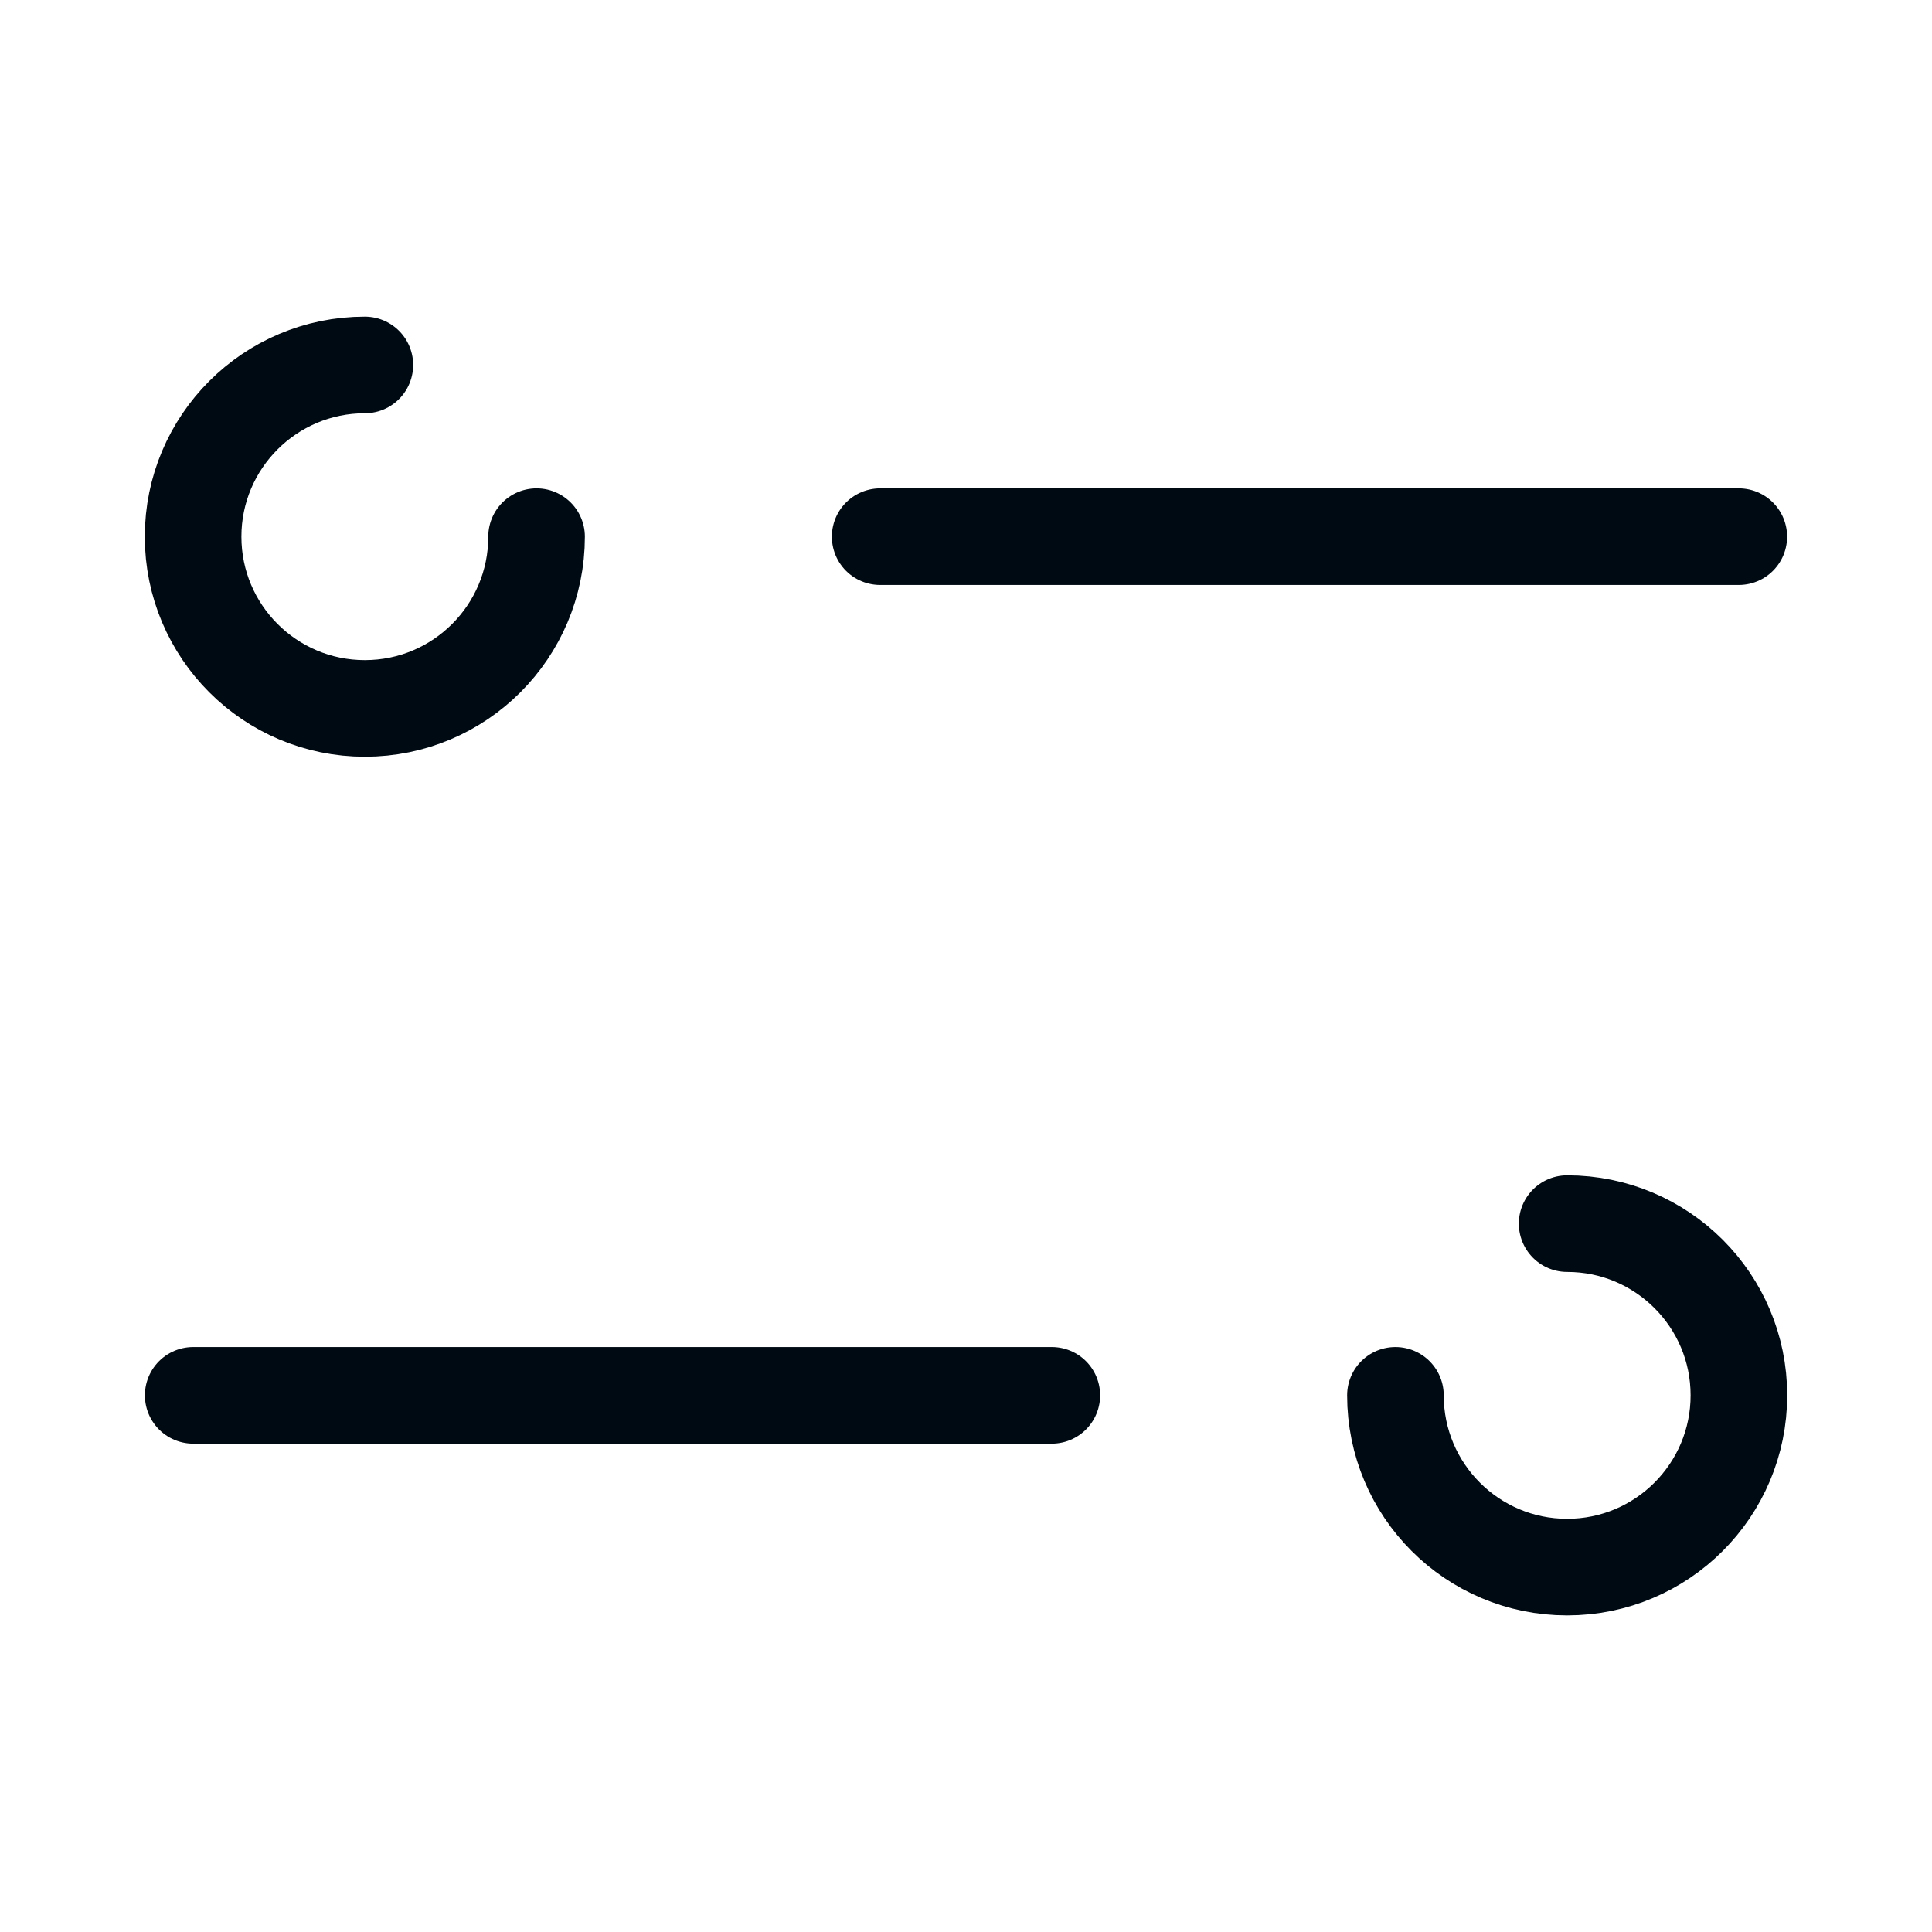
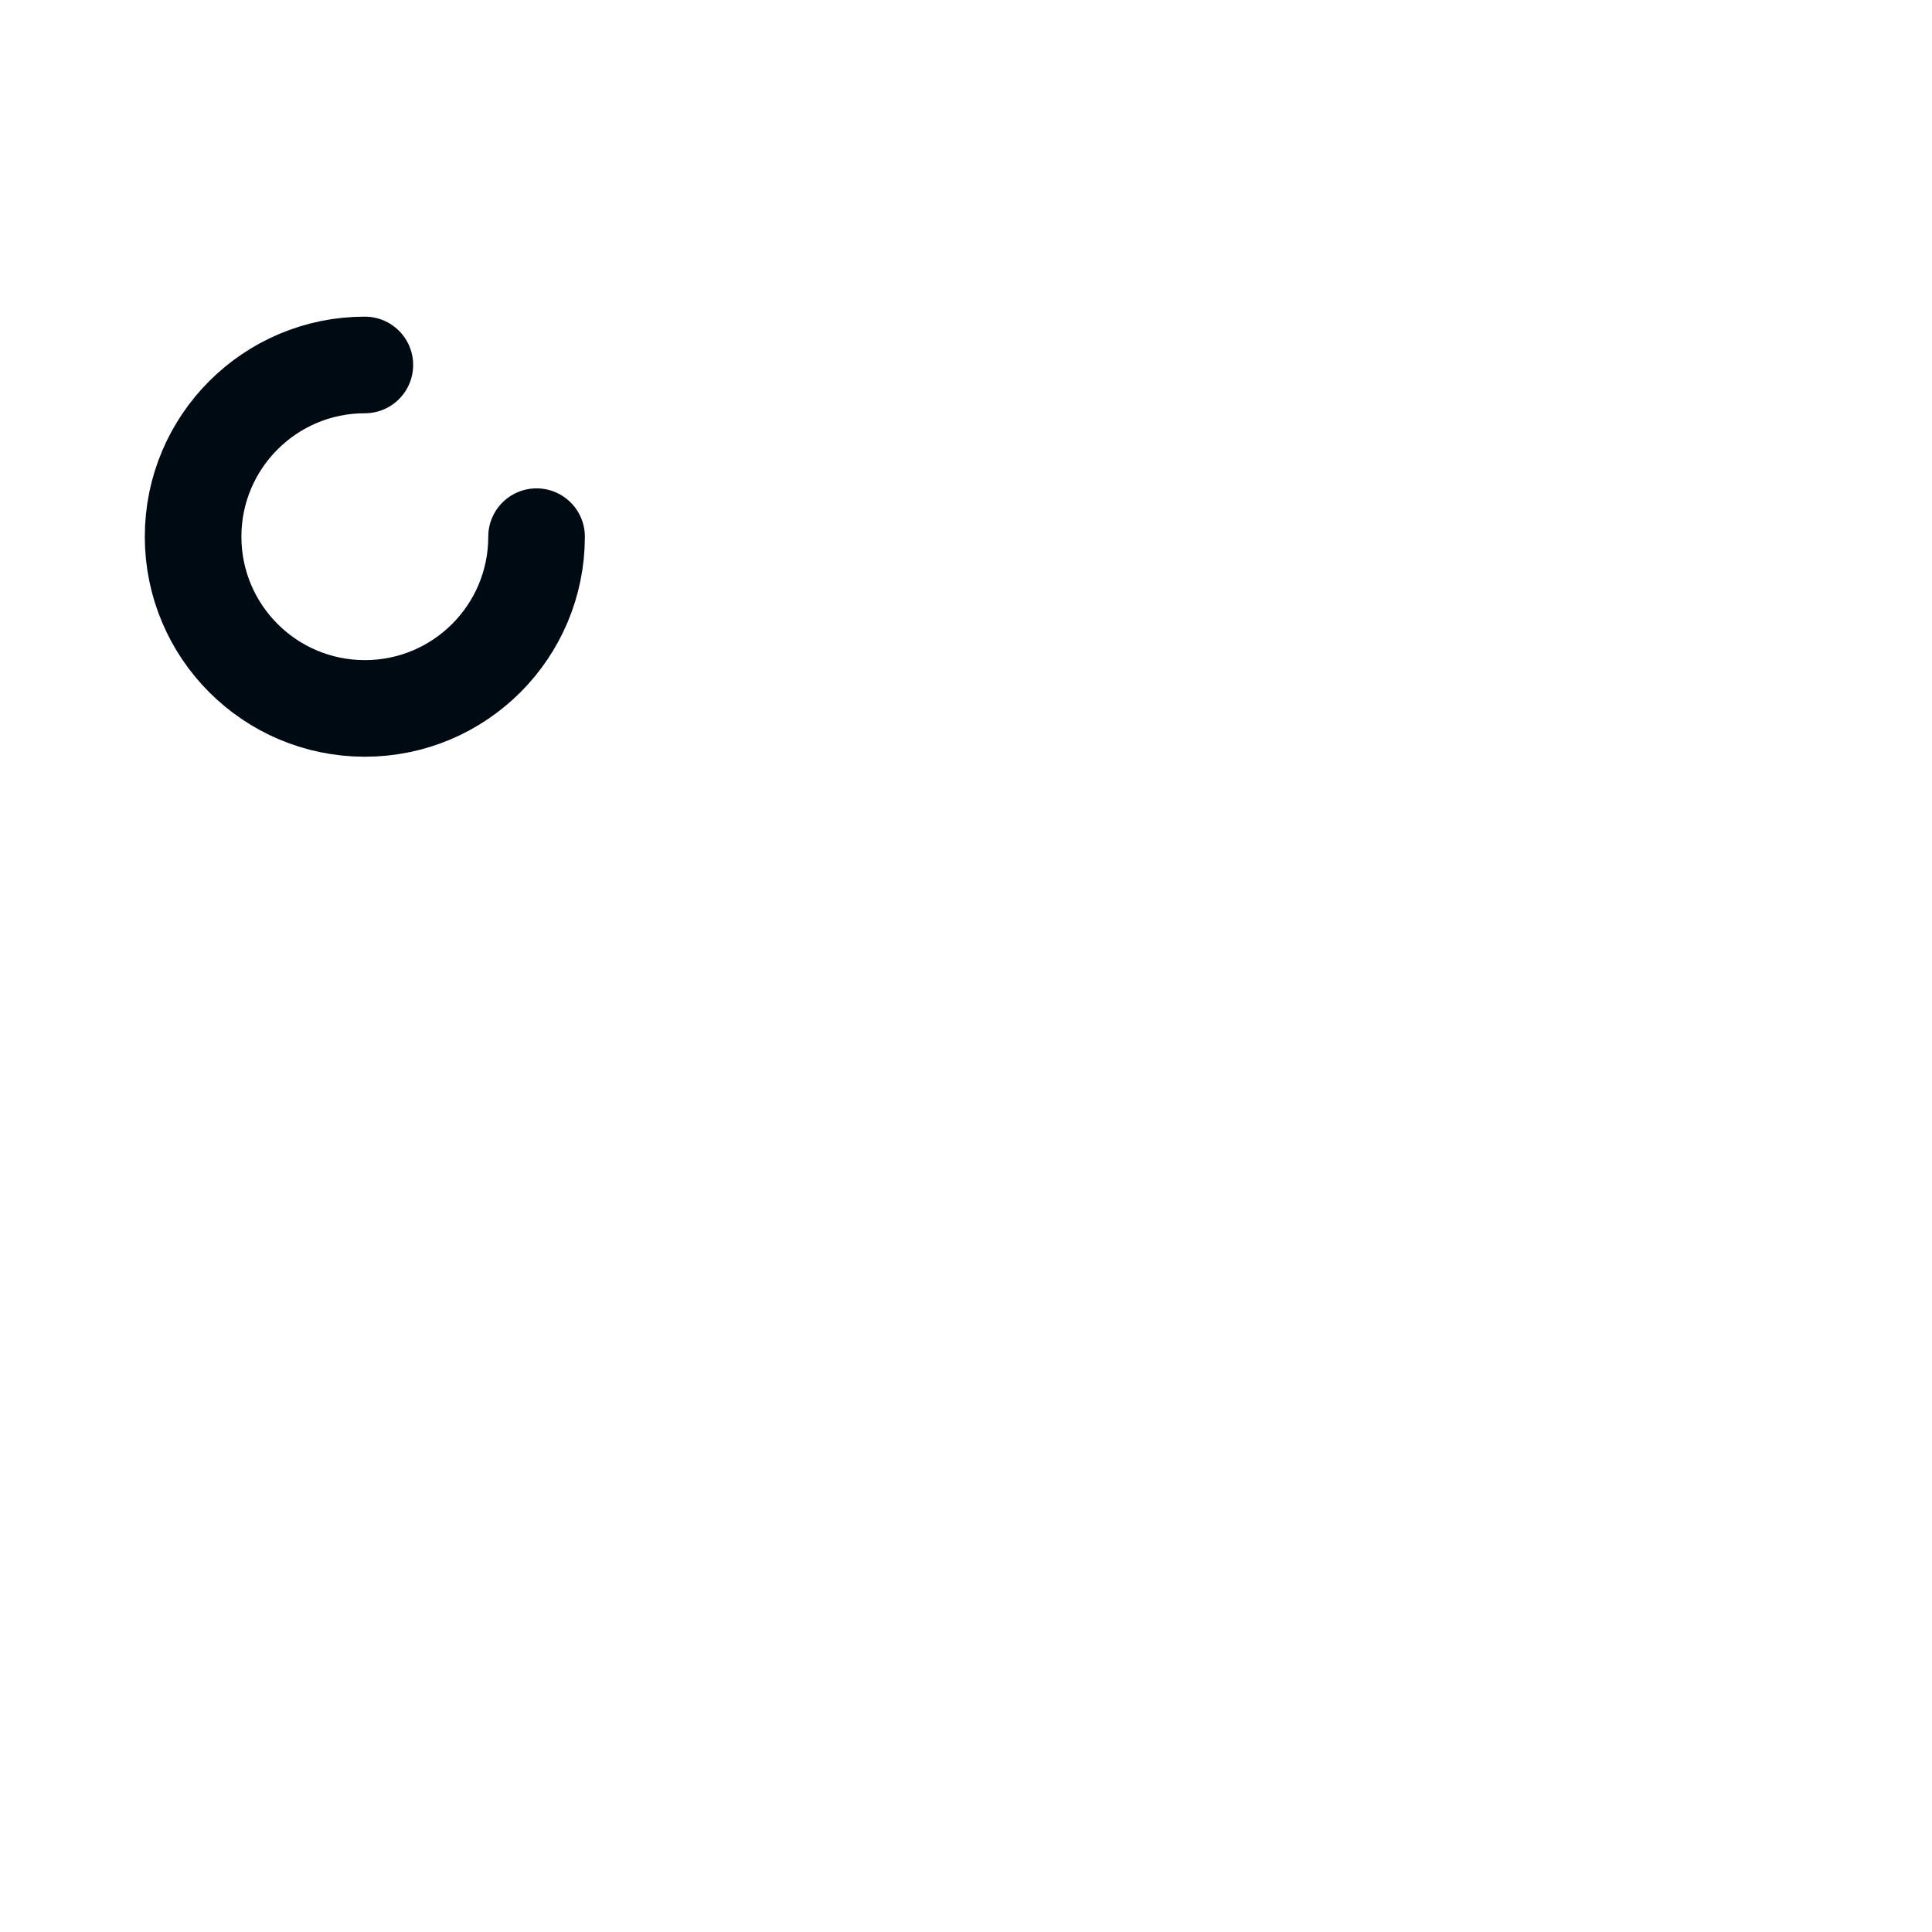
<svg xmlns="http://www.w3.org/2000/svg" width="40" height="40" viewBox="0 0 40 40" fill="none">
-   <path d="M36 11.111L18.223 11.111" stroke="#000A12" stroke-width="2" stroke-linecap="round" stroke-linejoin="round" />
  <path d="M11.109 11.111C11.109 13.075 9.518 14.667 7.554 14.667C5.59 14.667 3.998 13.075 3.998 11.111C3.998 9.148 5.59 7.556 7.554 7.556" stroke="#000A12" stroke-width="2" stroke-linecap="round" />
-   <path d="M4 28.889L21.777 28.889" stroke="#000A12" stroke-width="2" stroke-linecap="round" stroke-linejoin="round" />
-   <path d="M28.891 28.889C28.891 30.853 30.483 32.445 32.446 32.445C34.41 32.445 36.002 30.853 36.002 28.889C36.002 26.925 34.41 25.334 32.446 25.334" stroke="#000A12" stroke-width="2" stroke-linecap="round" />
</svg>